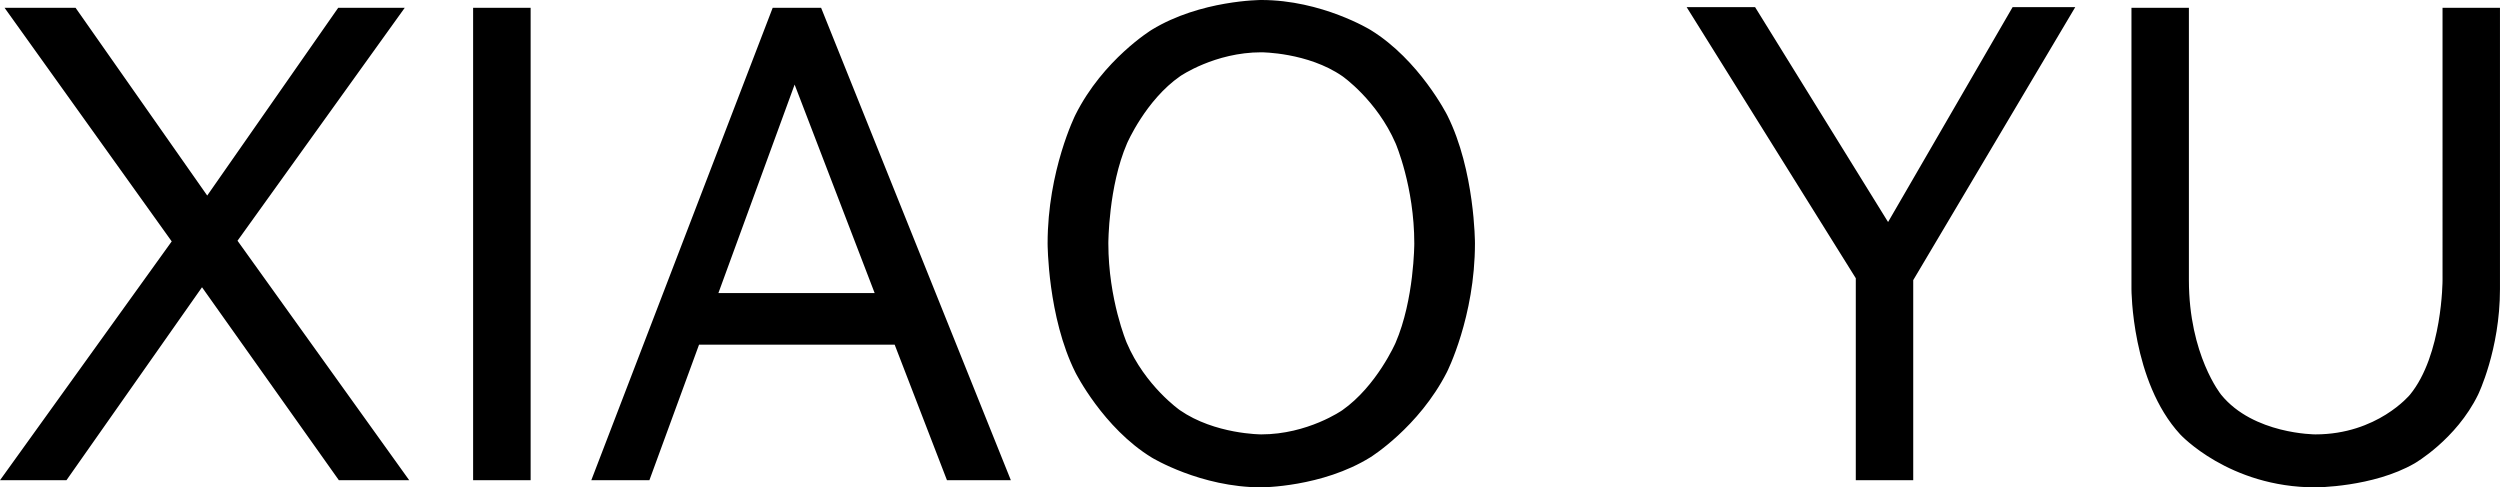
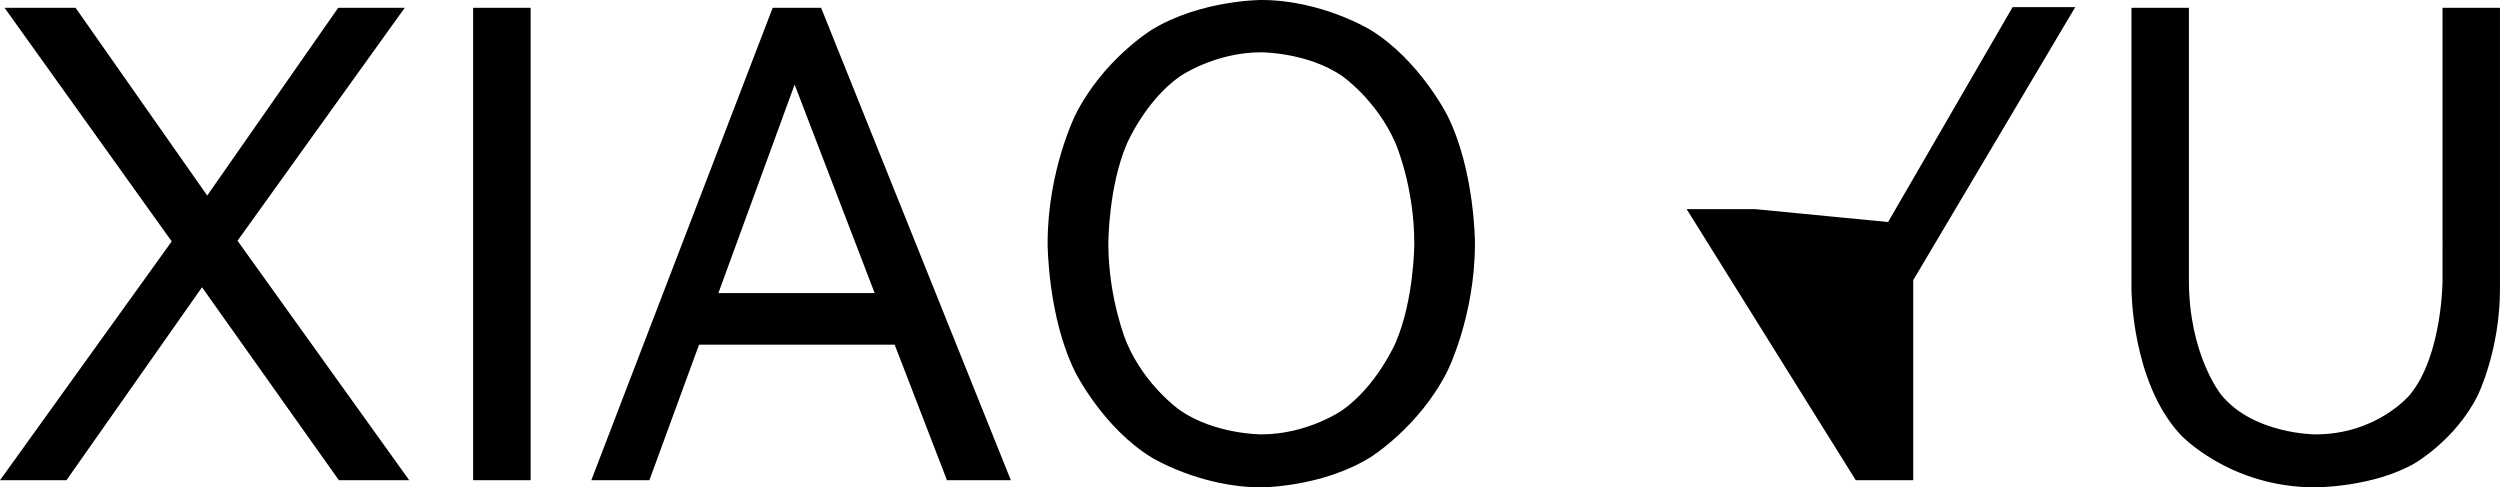
<svg xmlns="http://www.w3.org/2000/svg" width="302.094" height="58.89" viewBox="0 0 302.094 58.89" fill="none">
-   <path id="文本 1" fill-rule="evenodd" style="fill:#000000" opacity="1" d="M48.91,0.94l-20.21,28.15l20.75,28.94h-8.5l-16.54,-23.32l-16.38,23.32h-8.03l20.75,-28.86l-20.2,-28.23h8.58l15.91,22.69l15.83,-22.69zM64.12,58.03h-6.95v-57.09h6.95zM99.22,0.94l22.93,57.09h-7.72l-6.32,-16.38h-23.64l-6,16.38h-7.02l21.92,-57.09zM96.02,10.22l-9.21,25.19h18.88zM126.59,29.41c0,-8.82 3.36,-15.53 3.36,-15.53c3.35,-6.7 9.24,-10.29 9.24,-10.29c5.89,-3.59 13.22,-3.59 13.22,-3.59c7.33,0 13.22,3.63 13.22,3.63c5.89,3.62 9.25,10.29 9.25,10.29c3.35,6.67 3.35,15.49 3.35,15.49c0,8.89 -3.39,15.56 -3.39,15.56c-3.4,6.67 -9.25,10.29 -9.25,10.29c-5.85,3.63 -13.18,3.63 -13.18,3.63c-7.33,0 -13.22,-3.59 -13.22,-3.59c-5.89,-3.59 -9.24,-10.29 -9.24,-10.29c-3.36,-6.71 -3.36,-15.6 -3.36,-15.6zM136.15,41.42c2.22,5.22 6.43,8.15 6.43,8.15c4.22,2.92 9.83,2.92 9.83,2.92c5.62,0 9.79,-2.92 9.79,-2.92c4.17,-2.93 6.44,-8.15 6.44,-8.15c2.26,-5.23 2.26,-12.01 2.26,-12.01c0,-6.87 -2.26,-12.09 -2.26,-12.09c-2.27,-5.23 -6.44,-8.12 -6.44,-8.12c-4.17,-2.88 -9.79,-2.88 -9.79,-2.88c-5.61,0 -9.79,2.88 -9.79,2.88c-4.17,2.89 -6.43,8.12 -6.43,8.12c-2.26,5.22 -2.26,12.09 -2.26,12.09c0,6.78 2.22,12.01 2.22,12.01zM228.15,26.83l15.05,-25.97h7.57l-19.58,32.99v24.18h-6.94v-24.41l-20.44,-32.76h8.27zM295.15,0.94h6.94v34c0,7.34 -2.65,12.76 -2.65,12.76c-2.65,5.42 -7.68,8.3 -7.68,8.3c-5.03,2.89 -11.97,2.89 -11.97,2.89c-10.46,0 -16.34,-6.4 -16.34,-6.4c-5.89,-6.39 -5.89,-17.55 -5.89,-17.55v-34h6.94v32.91c0,9.05 3.9,13.85 3.9,13.85c3.9,4.79 11.39,4.79 11.39,4.79c7.48,0 11.42,-4.79 11.42,-4.79c3.94,-4.8 3.94,-13.85 3.94,-13.85z" />
+   <path id="文本 1" fill-rule="evenodd" style="fill:#000000" opacity="1" d="M48.91,0.94l-20.21,28.15l20.75,28.94h-8.5l-16.54,-23.32l-16.38,23.32h-8.03l20.75,-28.86l-20.2,-28.23h8.58l15.91,22.69l15.83,-22.69zM64.12,58.03h-6.95v-57.09h6.95zM99.22,0.94l22.93,57.09h-7.72l-6.32,-16.38h-23.64l-6,16.38h-7.02l21.92,-57.09zM96.02,10.22l-9.21,25.19h18.88zM126.59,29.41c0,-8.82 3.36,-15.53 3.36,-15.53c3.35,-6.7 9.24,-10.29 9.24,-10.29c5.89,-3.59 13.22,-3.59 13.22,-3.59c7.33,0 13.22,3.63 13.22,3.63c5.89,3.62 9.25,10.29 9.25,10.29c3.35,6.67 3.35,15.49 3.35,15.49c0,8.89 -3.39,15.56 -3.39,15.56c-3.4,6.67 -9.25,10.29 -9.25,10.29c-5.85,3.63 -13.18,3.63 -13.18,3.63c-7.33,0 -13.22,-3.59 -13.22,-3.59c-5.89,-3.59 -9.24,-10.29 -9.24,-10.29c-3.36,-6.71 -3.36,-15.6 -3.36,-15.6zM136.15,41.42c2.22,5.22 6.43,8.15 6.43,8.15c4.22,2.92 9.83,2.92 9.83,2.92c5.62,0 9.79,-2.92 9.79,-2.92c4.17,-2.93 6.44,-8.15 6.44,-8.15c2.26,-5.23 2.26,-12.01 2.26,-12.01c0,-6.87 -2.26,-12.09 -2.26,-12.09c-2.27,-5.23 -6.44,-8.12 -6.44,-8.12c-4.17,-2.88 -9.79,-2.88 -9.79,-2.88c-5.61,0 -9.79,2.88 -9.79,2.88c-4.17,2.89 -6.43,8.12 -6.43,8.12c-2.26,5.22 -2.26,12.09 -2.26,12.09c0,6.78 2.22,12.01 2.22,12.01zM228.15,26.83l15.05,-25.97h7.57l-19.58,32.99v24.18h-6.94l-20.44,-32.76h8.27zM295.15,0.94h6.94v34c0,7.34 -2.65,12.76 -2.65,12.76c-2.65,5.42 -7.68,8.3 -7.68,8.3c-5.03,2.89 -11.97,2.89 -11.97,2.89c-10.46,0 -16.34,-6.4 -16.34,-6.4c-5.89,-6.39 -5.89,-17.55 -5.89,-17.55v-34h6.94v32.91c0,9.05 3.9,13.85 3.9,13.85c3.9,4.79 11.39,4.79 11.39,4.79c7.48,0 11.42,-4.79 11.42,-4.79c3.94,-4.8 3.94,-13.85 3.94,-13.85z" />
</svg>